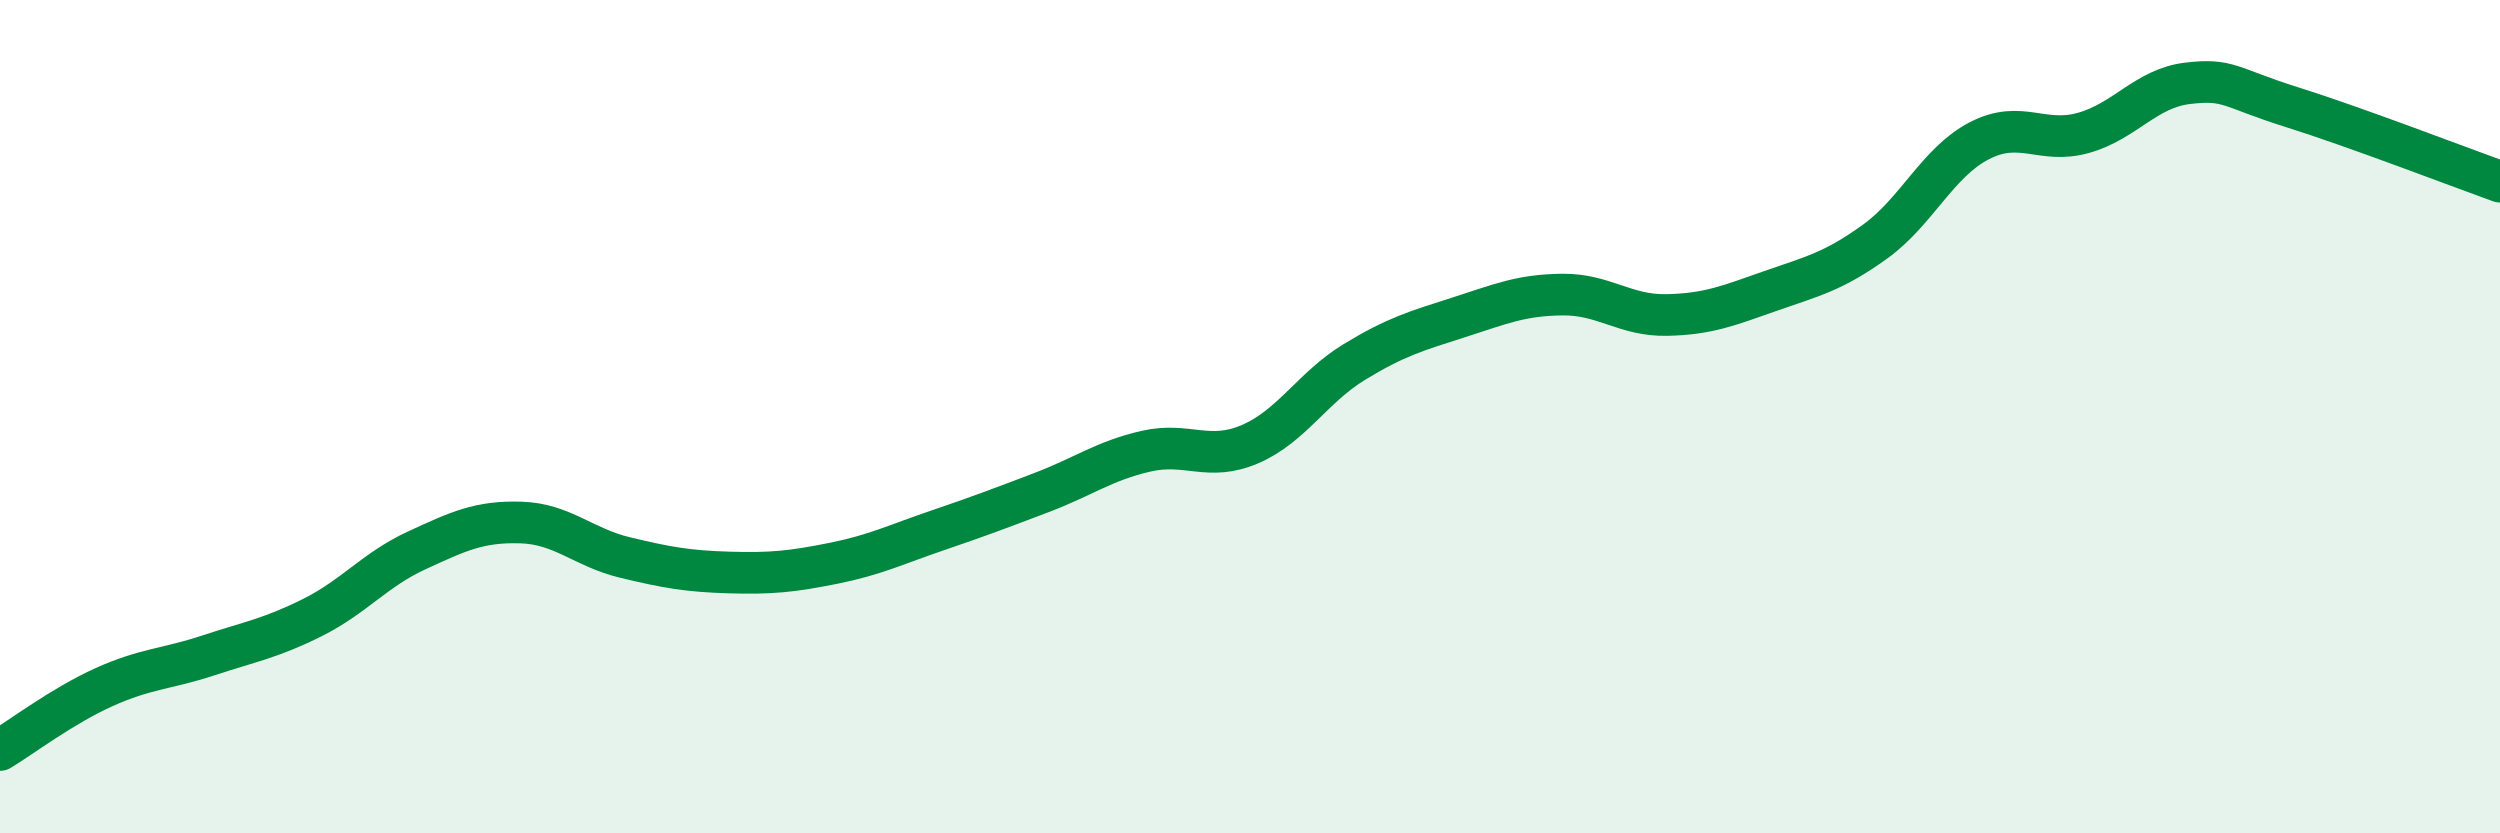
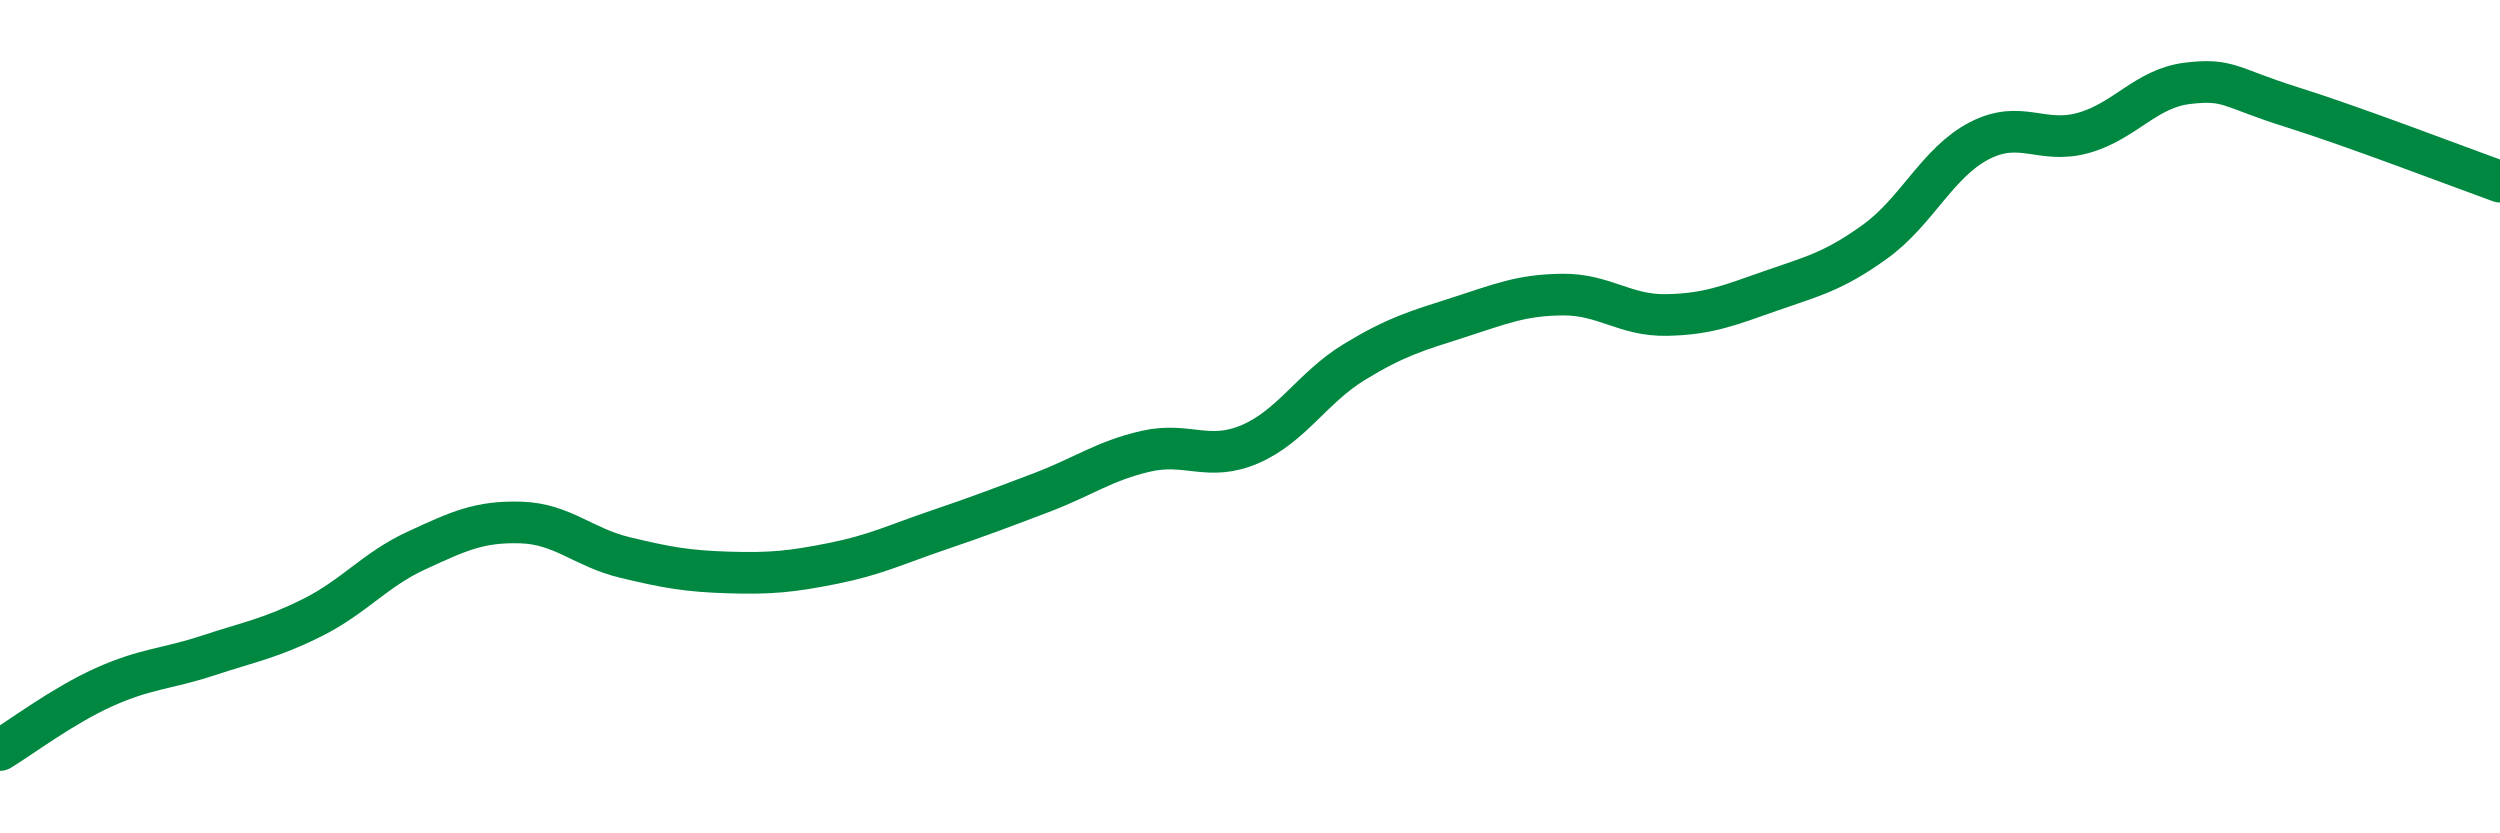
<svg xmlns="http://www.w3.org/2000/svg" width="60" height="20" viewBox="0 0 60 20">
-   <path d="M 0,18 C 0.5,17.7 1.5,16.94 2.5,16.49 C 3.5,16.04 4,16.06 5,15.73 C 6,15.4 6.5,15.32 7.5,14.82 C 8.5,14.32 9,13.67 10,13.21 C 11,12.75 11.5,12.51 12.5,12.54 C 13.5,12.57 14,13.14 15,13.38 C 16,13.62 16.5,13.71 17.5,13.74 C 18.5,13.77 19,13.72 20,13.52 C 21,13.32 21.5,13.07 22.5,12.73 C 23.5,12.39 24,12.2 25,11.82 C 26,11.44 26.5,11.06 27.5,10.83 C 28.5,10.6 29,11.09 30,10.66 C 31,10.23 31.5,9.3 32.5,8.69 C 33.5,8.08 34,7.94 35,7.62 C 36,7.3 36.5,7.08 37.5,7.07 C 38.5,7.06 39,7.58 40,7.56 C 41,7.54 41.5,7.33 42.5,6.98 C 43.5,6.63 44,6.52 45,5.8 C 46,5.08 46.5,3.9 47.5,3.38 C 48.5,2.86 49,3.47 50,3.19 C 51,2.91 51.5,2.12 52.5,2 C 53.5,1.88 53.5,2.1 55,2.57 C 56.5,3.04 59,4 60,4.36L60 20L0 20Z" fill="#008740" opacity="0.1" stroke-linecap="round" stroke-linejoin="round" />
  <path d="M 0,18 C 0.5,17.7 1.5,16.94 2.5,16.49 C 3.5,16.04 4,16.06 5,15.73 C 6,15.4 6.5,15.32 7.5,14.82 C 8.5,14.32 9,13.67 10,13.21 C 11,12.75 11.5,12.51 12.5,12.54 C 13.5,12.57 14,13.14 15,13.38 C 16,13.62 16.5,13.71 17.5,13.74 C 18.5,13.77 19,13.72 20,13.52 C 21,13.32 21.5,13.07 22.5,12.73 C 23.5,12.39 24,12.2 25,11.82 C 26,11.44 26.5,11.06 27.5,10.83 C 28.5,10.6 29,11.09 30,10.66 C 31,10.23 31.5,9.3 32.5,8.69 C 33.5,8.08 34,7.94 35,7.62 C 36,7.3 36.5,7.08 37.5,7.07 C 38.5,7.06 39,7.58 40,7.56 C 41,7.54 41.5,7.33 42.5,6.98 C 43.5,6.63 44,6.52 45,5.8 C 46,5.08 46.5,3.9 47.5,3.38 C 48.5,2.86 49,3.47 50,3.19 C 51,2.91 51.5,2.12 52.5,2 C 53.5,1.88 53.5,2.1 55,2.57 C 56.5,3.04 59,4 60,4.36" stroke="#008740" stroke-width="1" fill="none" stroke-linecap="round" stroke-linejoin="round" />
</svg>